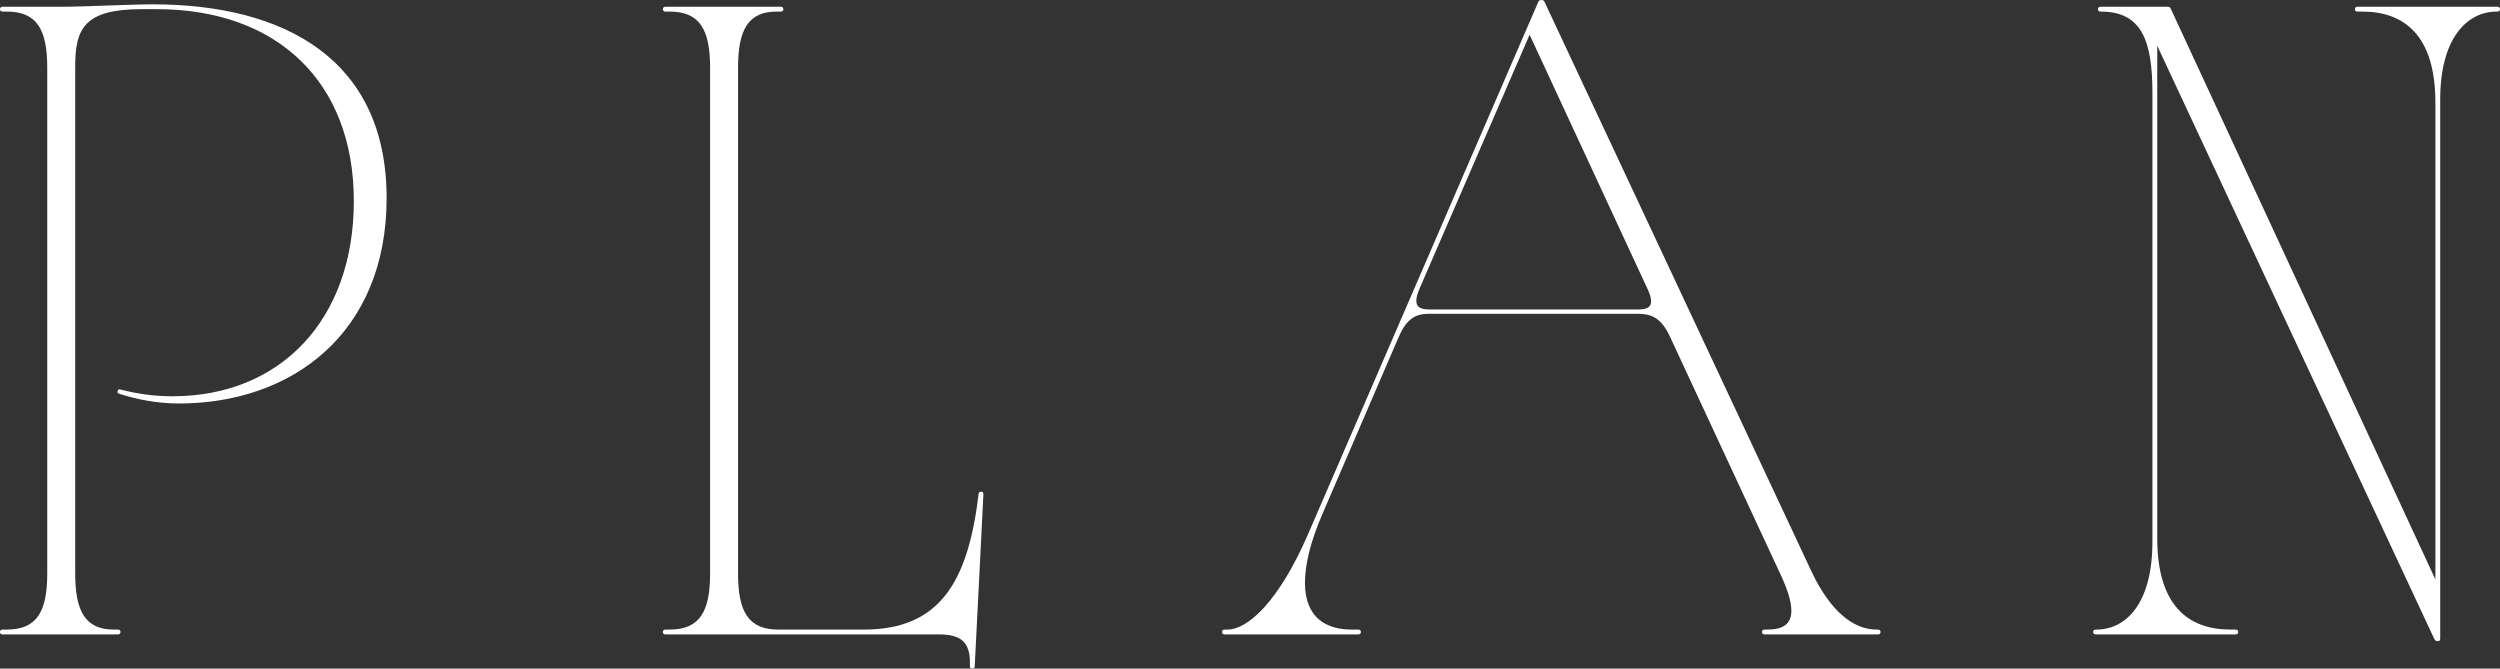
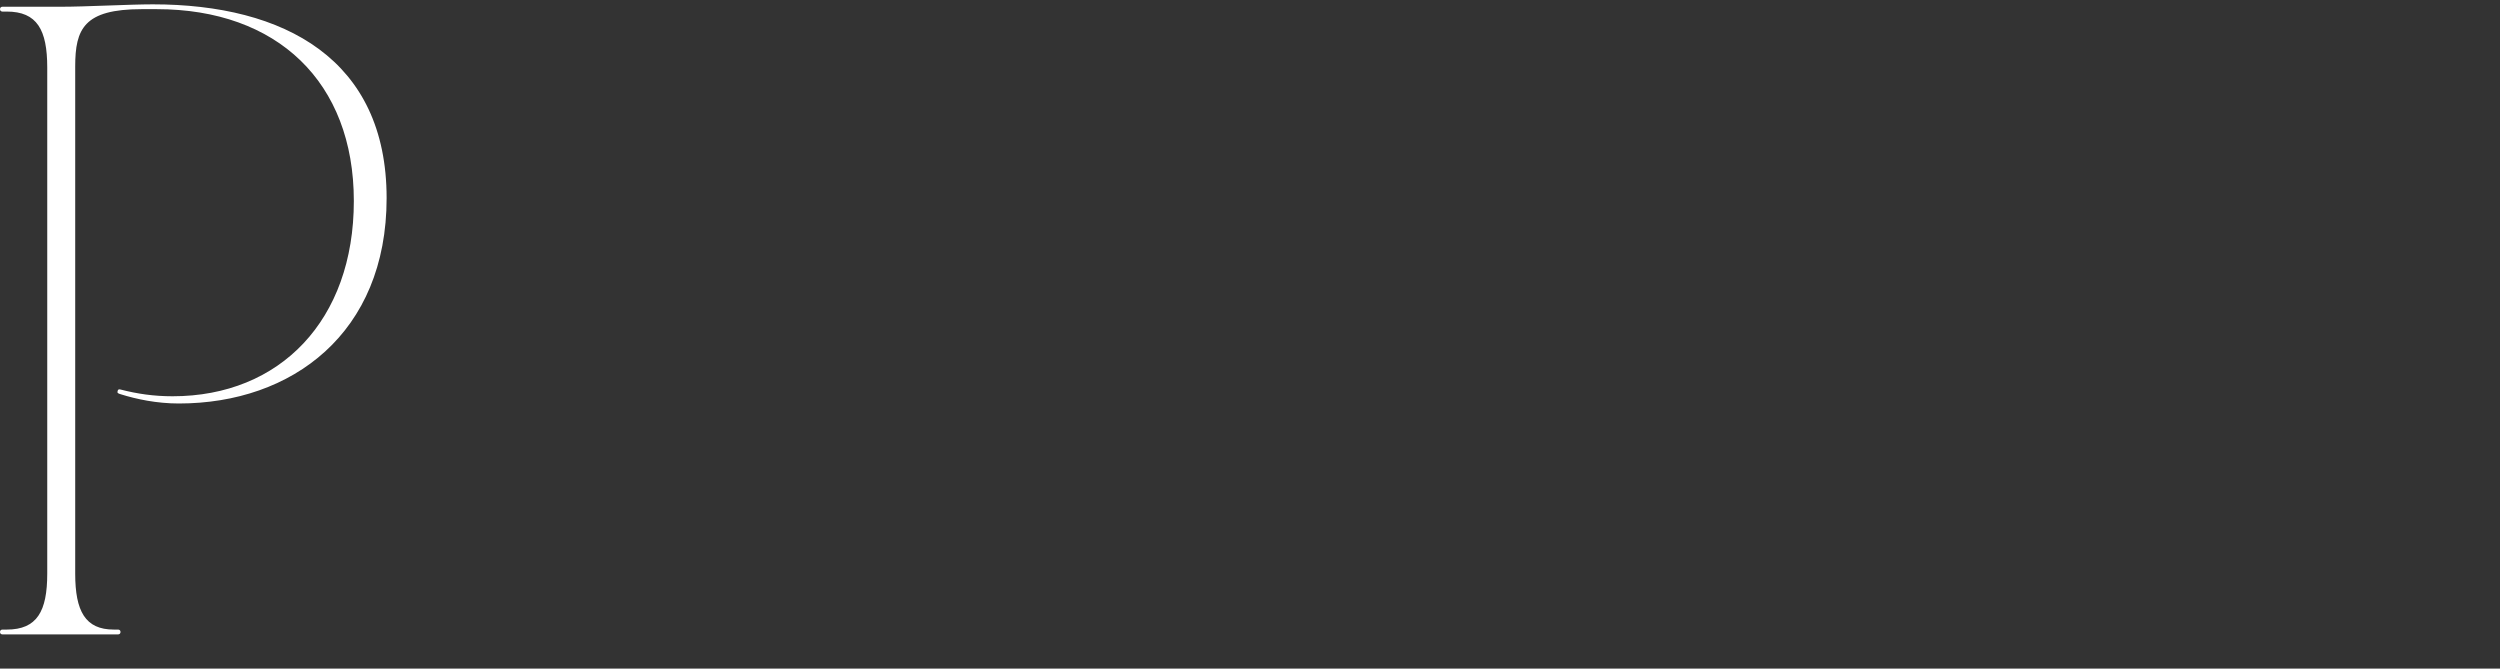
<svg xmlns="http://www.w3.org/2000/svg" id="b" viewBox="0 0 506.445 135.449">
  <rect x="0" y="0" width="506.445" height="135.449" fill="#333333" stroke="none" />
  <g id="c">
    <path d="M0,128.027c0-.293.195-.488.488-.488h.879c6.152,0,8.203-3.711,8.203-11.328V13.672C9.57,6.055,7.52,2.344,1.367,2.344H.488c-.293,0-.488-.195-.488-.488s.195-.488.488-.488h11.719c5.273,0,13.965-.488,18.75-.488,26.66,0,47.363,11.133,47.363,39.258,0,27.344-19.141,41.602-42.09,41.602-4.492,0-8.594-.879-11.719-1.855-.684-.195-.781-.293-.684-.684.098-.293.195-.391.586-.293,3.418.879,6.738,1.367,10.547,1.367,21.777,0,36.719-15.43,36.719-39.551S56.152,1.855,31.738,1.855h-3.027c-11.719,0-13.477,4.004-13.477,11.621v102.734c0,7.617,2.051,11.328,7.812,11.328h.879c.293,0,.488.195.488.488s-.195.488-.488.488H.488c-.293,0-.488-.195-.488-.488Z" fill="#fff" />
-     <path d="M196.484,134.961v-.781c0-4.004-1.758-5.664-6.25-5.664h-55.469c-.293,0-.488-.195-.488-.488s.195-.488.488-.488h.879c6.152,0,8.203-3.711,8.203-11.328V13.672c0-7.617-2.051-11.328-8.203-11.328h-.879c-.293,0-.488-.195-.488-.488s.195-.488.488-.488h23.438c.293,0,.488.195.488.488s-.195.488-.488.488h-.879c-5.762,0-7.812,3.711-7.812,11.328v102.539c0,7.617,2.051,11.328,8.105,11.328h17.383c15.332,0,21.094-9.57,23.242-27.441,0-.195.098-.488.488-.488.293,0,.488.098.488.488l-1.758,34.863c0,.391-.195.488-.488.488-.391,0-.488-.195-.488-.488Z" fill="#fff" />
-     <path d="M247.559,128.027c0-.293.195-.488.488-.488h.586c4.199,0,10.449-5.762,16.309-19.238L311.621.391c.098-.195.195-.391.684-.391.391,0,.488.195.586.391l54.102,115.43c3.711,7.812,8.301,11.719,13.184,11.719h.293c.293,0,.488.195.488.488s-.195.488-.488.488h-23.047c-.293,0-.488-.195-.488-.488s.195-.488.488-.488h.586c3.125,0,4.883-1.074,4.883-3.809,0-1.66-.586-3.809-1.953-6.836l-22.656-48.73c-1.855-4.004-4.004-4.59-6.445-4.59h-42.48c-2.93,0-4.59,1.367-6.055,4.785l-15.234,35.352c-2.734,6.25-3.711,10.84-3.711,14.355,0,7.324,4.59,9.473,9.473,9.473h1.367c.293,0,.488.195.488.488s-.195.488-.488.488h-27.148c-.293,0-.488-.195-.488-.488ZM334.473,61.035c0-.586-.195-1.465-.781-2.637l-23.828-51.367-22.266,51.367c-.488,1.172-.684,1.855-.684,2.539,0,1.465,1.172,1.758,2.832,1.758h41.797c1.66,0,2.93-.195,2.93-1.66Z" fill="#fff" />
-     <path d="M493.066,129.297l-56.055-120.02v99.805c0,13.672,6.348,18.457,14.844,18.457h1.074c.293,0,.488.195.488.488s-.195.488-.488.488h-28.418c-.293,0-.488-.195-.488-.488s.195-.488.488-.488h.195c5.957,0,11.328-5.273,11.328-17.773V18.848c0-10.547-2.148-16.504-10.449-16.504h-.098c-.293,0-.488-.195-.488-.488s.195-.488.488-.488h13.672c.391,0,.488.195.586.391l53.613,115.625V20.801c0-13.672-6.348-18.457-14.844-18.457h-.977c-.293,0-.488-.195-.488-.488s.195-.488.488-.488h28.418c.293,0,.488.195.488.488s-.195.488-.488.488h-.195c-5.957,0-11.426,5.371-11.426,17.773v109.277c0,.391-.195.488-.488.488-.488,0-.586-.195-.781-.586Z" fill="#fff" />
  </g>
</svg>